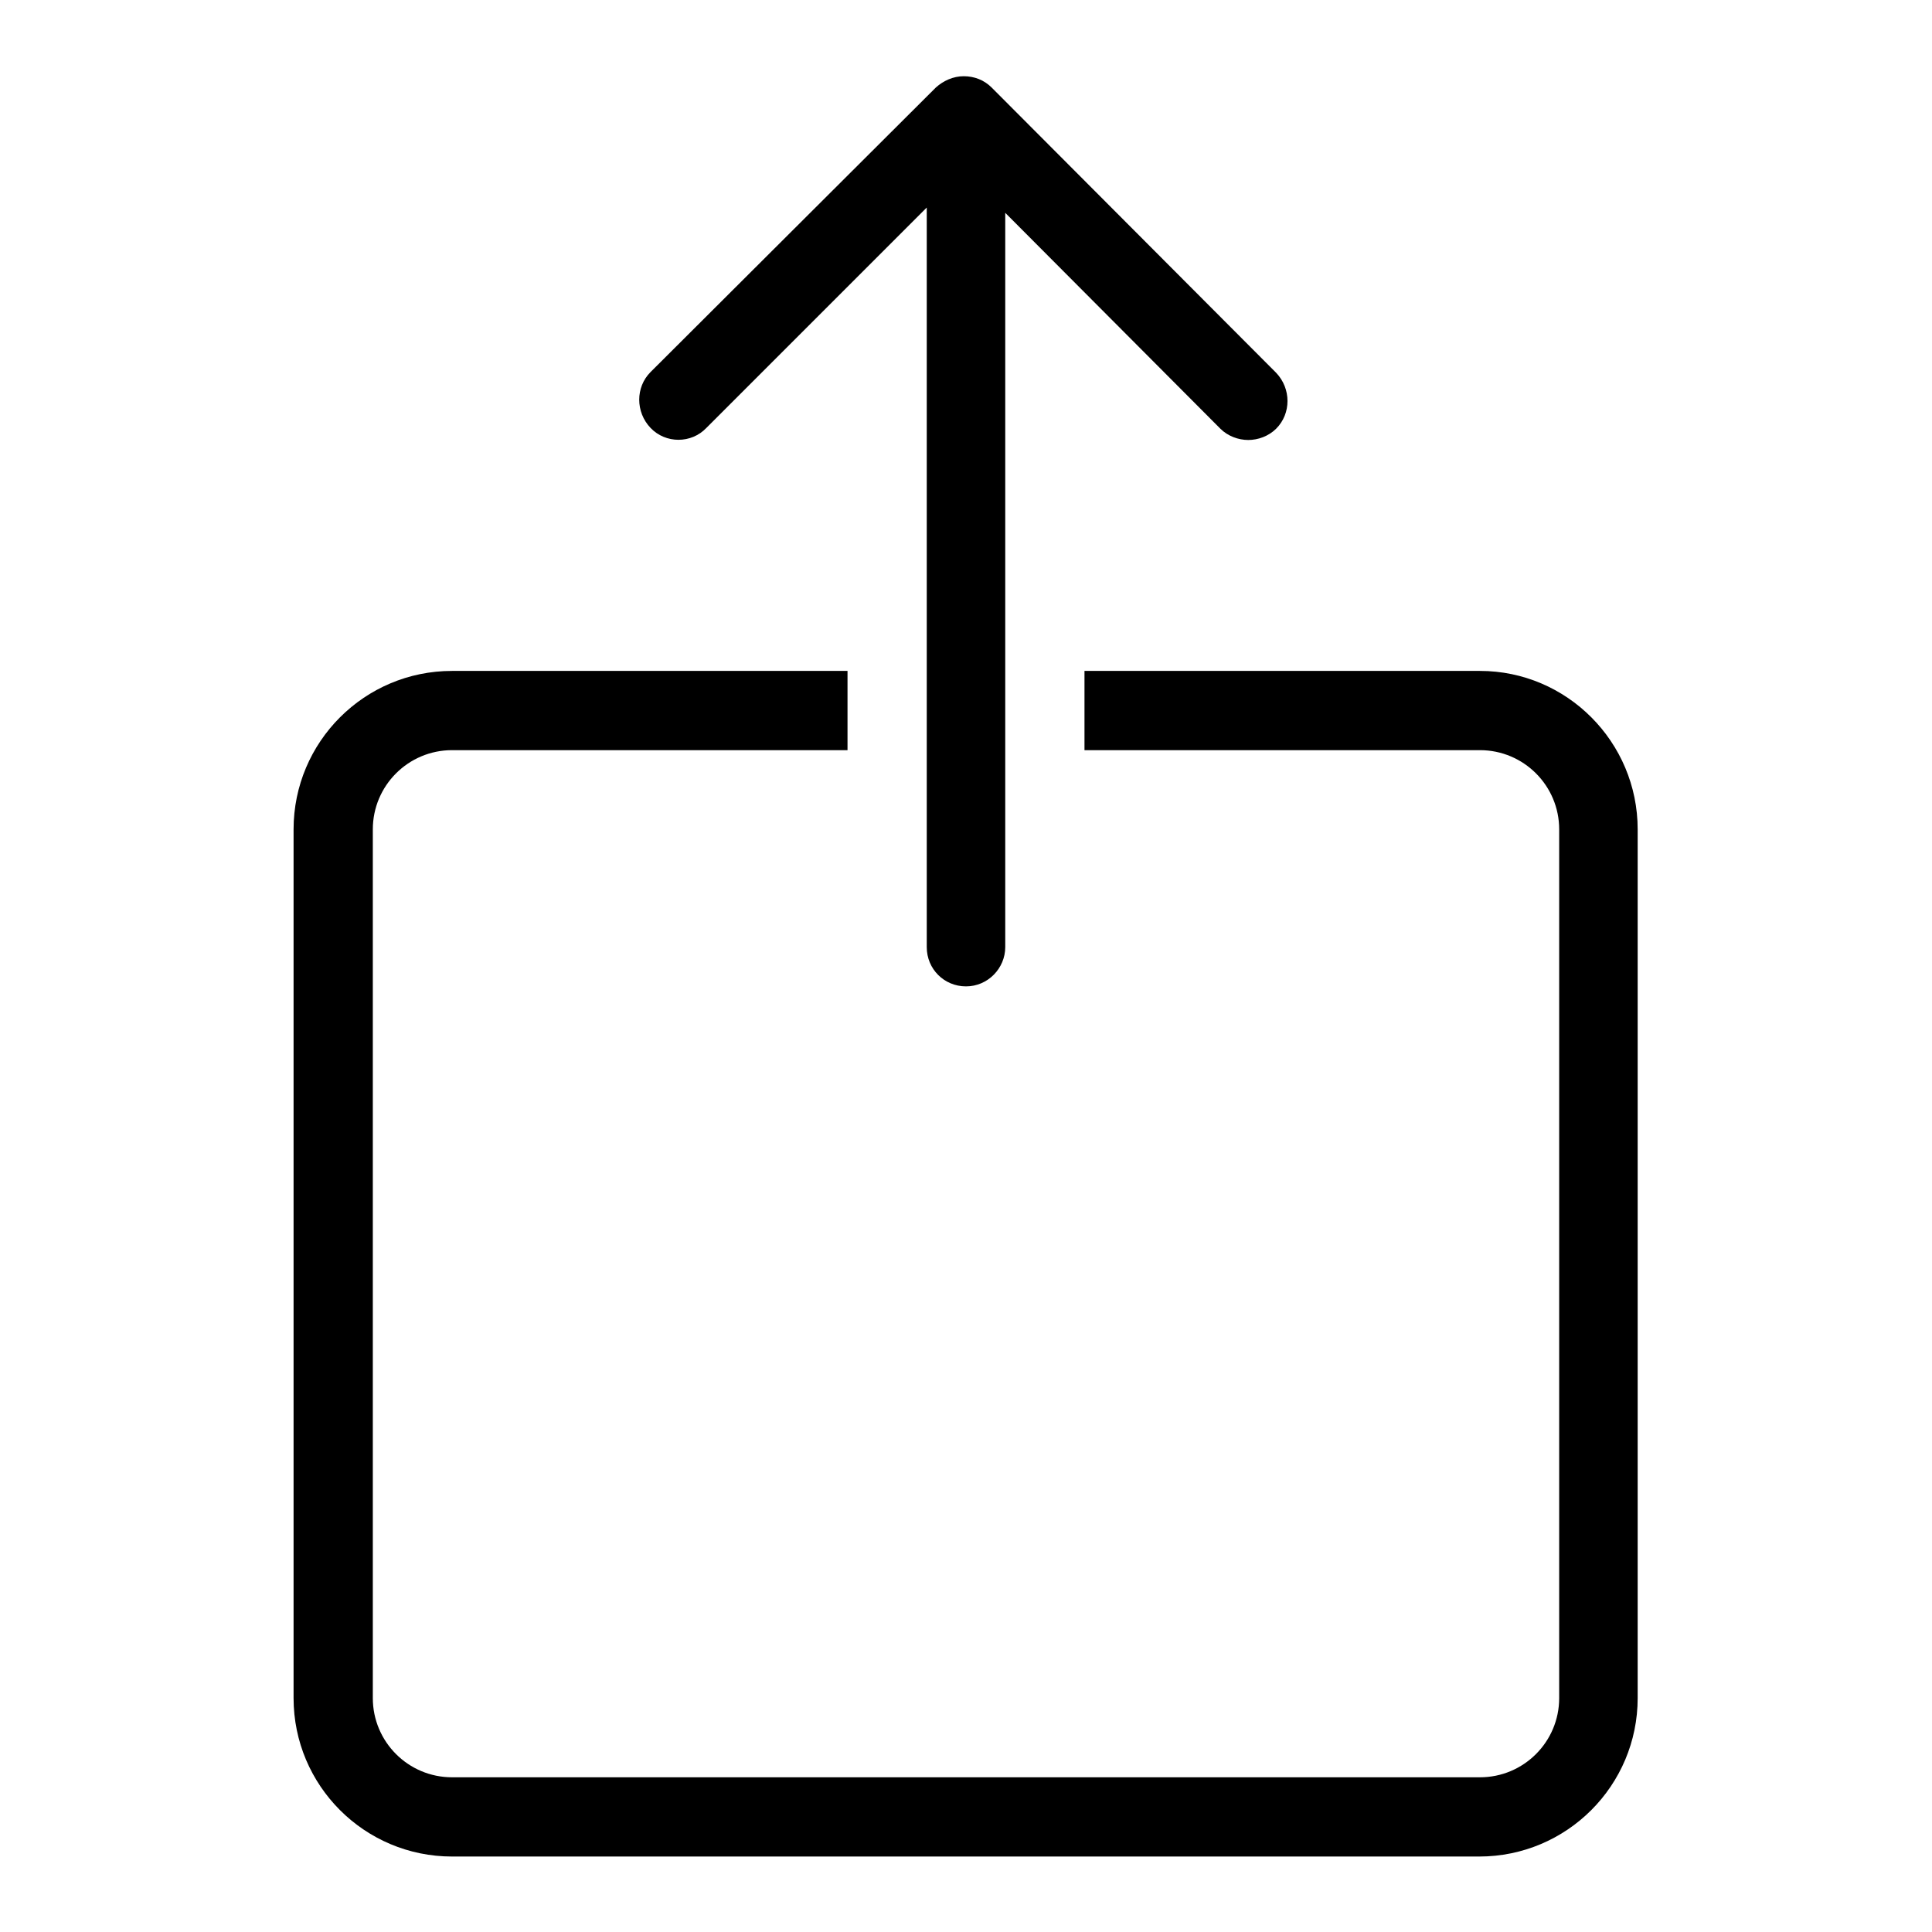
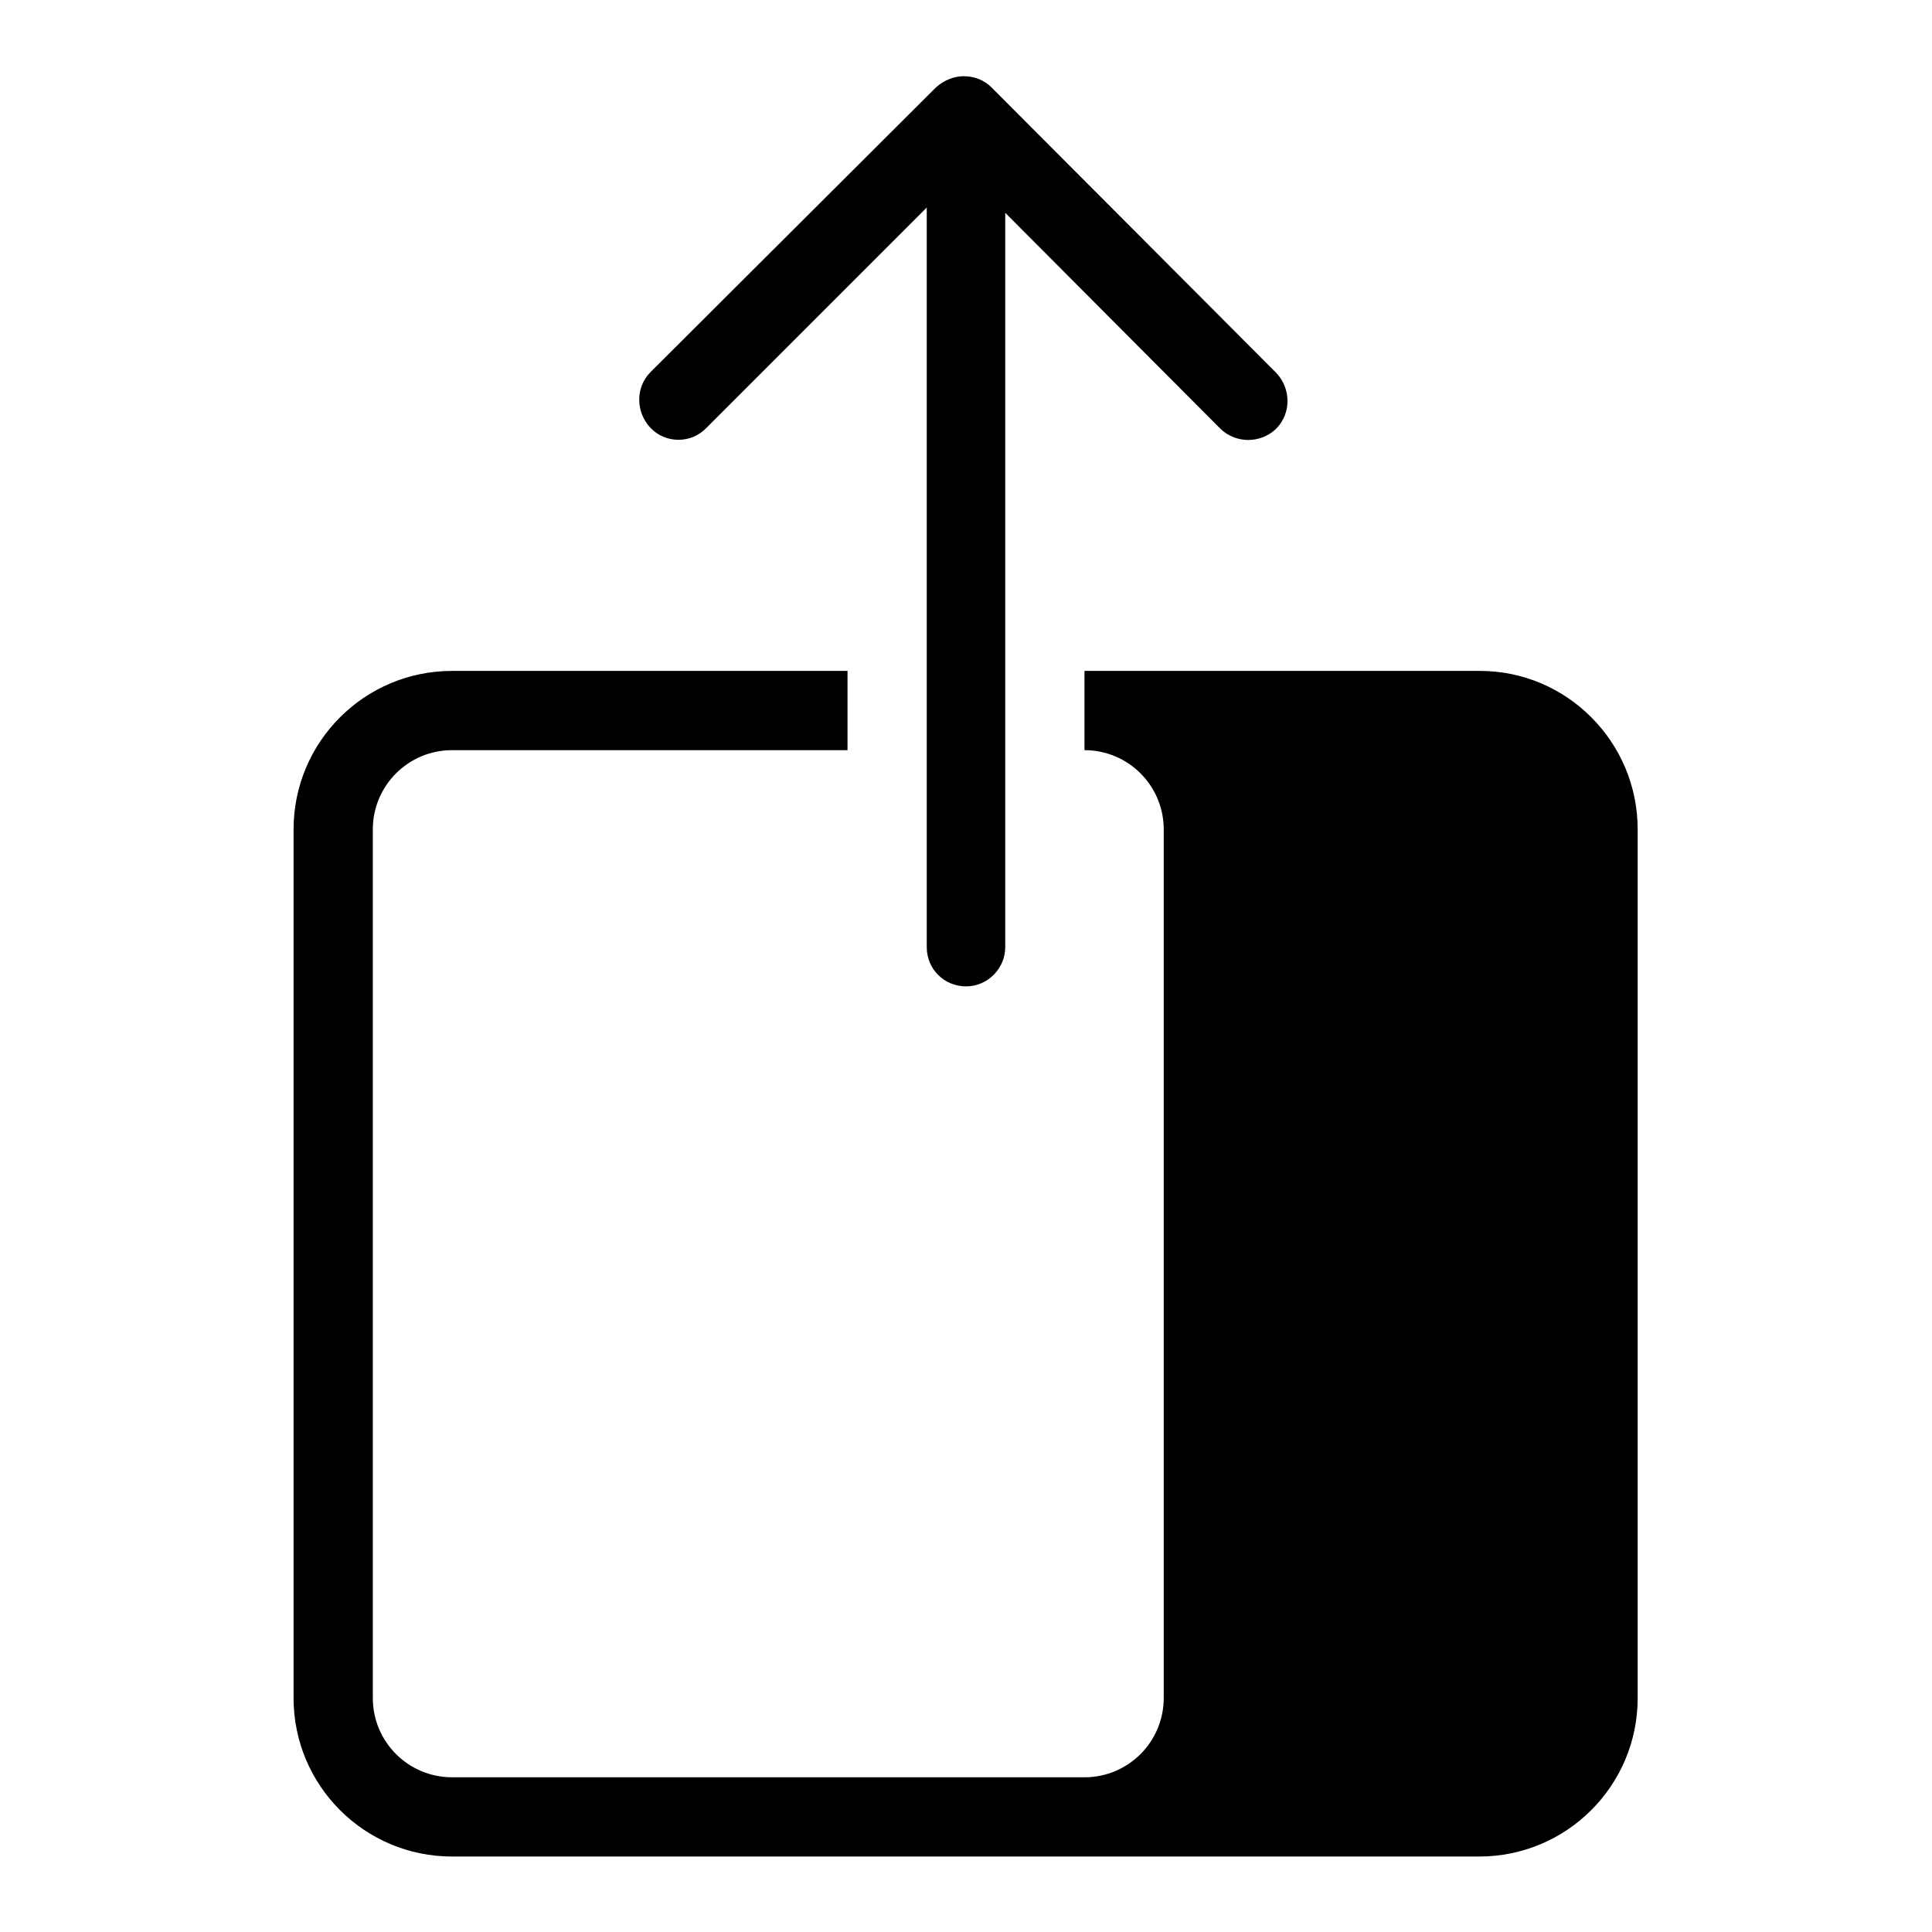
<svg xmlns="http://www.w3.org/2000/svg" version="1.1" x="0px" y="0px" viewBox="0 0 256 256" enable-background="new 0 0 256 256" xml:space="preserve">
  <g>
    <g>
-       <path fill="#000000" d="M196.1,88.9h-52.4v10.5h52.4c5.8,0,10.5,4.7,10.5,10.5V225c0,5.8-4.7,10.5-10.5,10.5H59.9c-5.8,0-10.5-4.7-10.5-10.5V109.9c0-5.8,4.7-10.5,10.5-10.5h52.4V88.9H59.9c-11.6,0-21,9.4-21,21V225c0,11.6,9.4,21,21,21h136.1c11.6,0,21-9.4,21-21V109.9C217,98.3,207.6,88.9,196.1,88.9z M93.6,56.7l29.2-29.2v98c0,2.9,2.3,5.2,5.2,5.2s5.2-2.4,5.2-5.2V28.2l28.5,28.6c1,1,2.4,1.5,3.7,1.5s2.7-0.5,3.7-1.5c2-2,2-5.3,0-7.4l-37.7-37.8c-1-1-2.3-1.5-3.7-1.5l0,0c-1.4,0-2.7,0.6-3.7,1.5L86.2,49.3c-2,2-2,5.3,0,7.4C88.2,58.8,91.6,58.8,93.6,56.7z" />
+       <path fill="#000000" d="M196.1,88.9h-52.4v10.5c5.8,0,10.5,4.7,10.5,10.5V225c0,5.8-4.7,10.5-10.5,10.5H59.9c-5.8,0-10.5-4.7-10.5-10.5V109.9c0-5.8,4.7-10.5,10.5-10.5h52.4V88.9H59.9c-11.6,0-21,9.4-21,21V225c0,11.6,9.4,21,21,21h136.1c11.6,0,21-9.4,21-21V109.9C217,98.3,207.6,88.9,196.1,88.9z M93.6,56.7l29.2-29.2v98c0,2.9,2.3,5.2,5.2,5.2s5.2-2.4,5.2-5.2V28.2l28.5,28.6c1,1,2.4,1.5,3.7,1.5s2.7-0.5,3.7-1.5c2-2,2-5.3,0-7.4l-37.7-37.8c-1-1-2.3-1.5-3.7-1.5l0,0c-1.4,0-2.7,0.6-3.7,1.5L86.2,49.3c-2,2-2,5.3,0,7.4C88.2,58.8,91.6,58.8,93.6,56.7z" />
    </g>
  </g>
</svg>